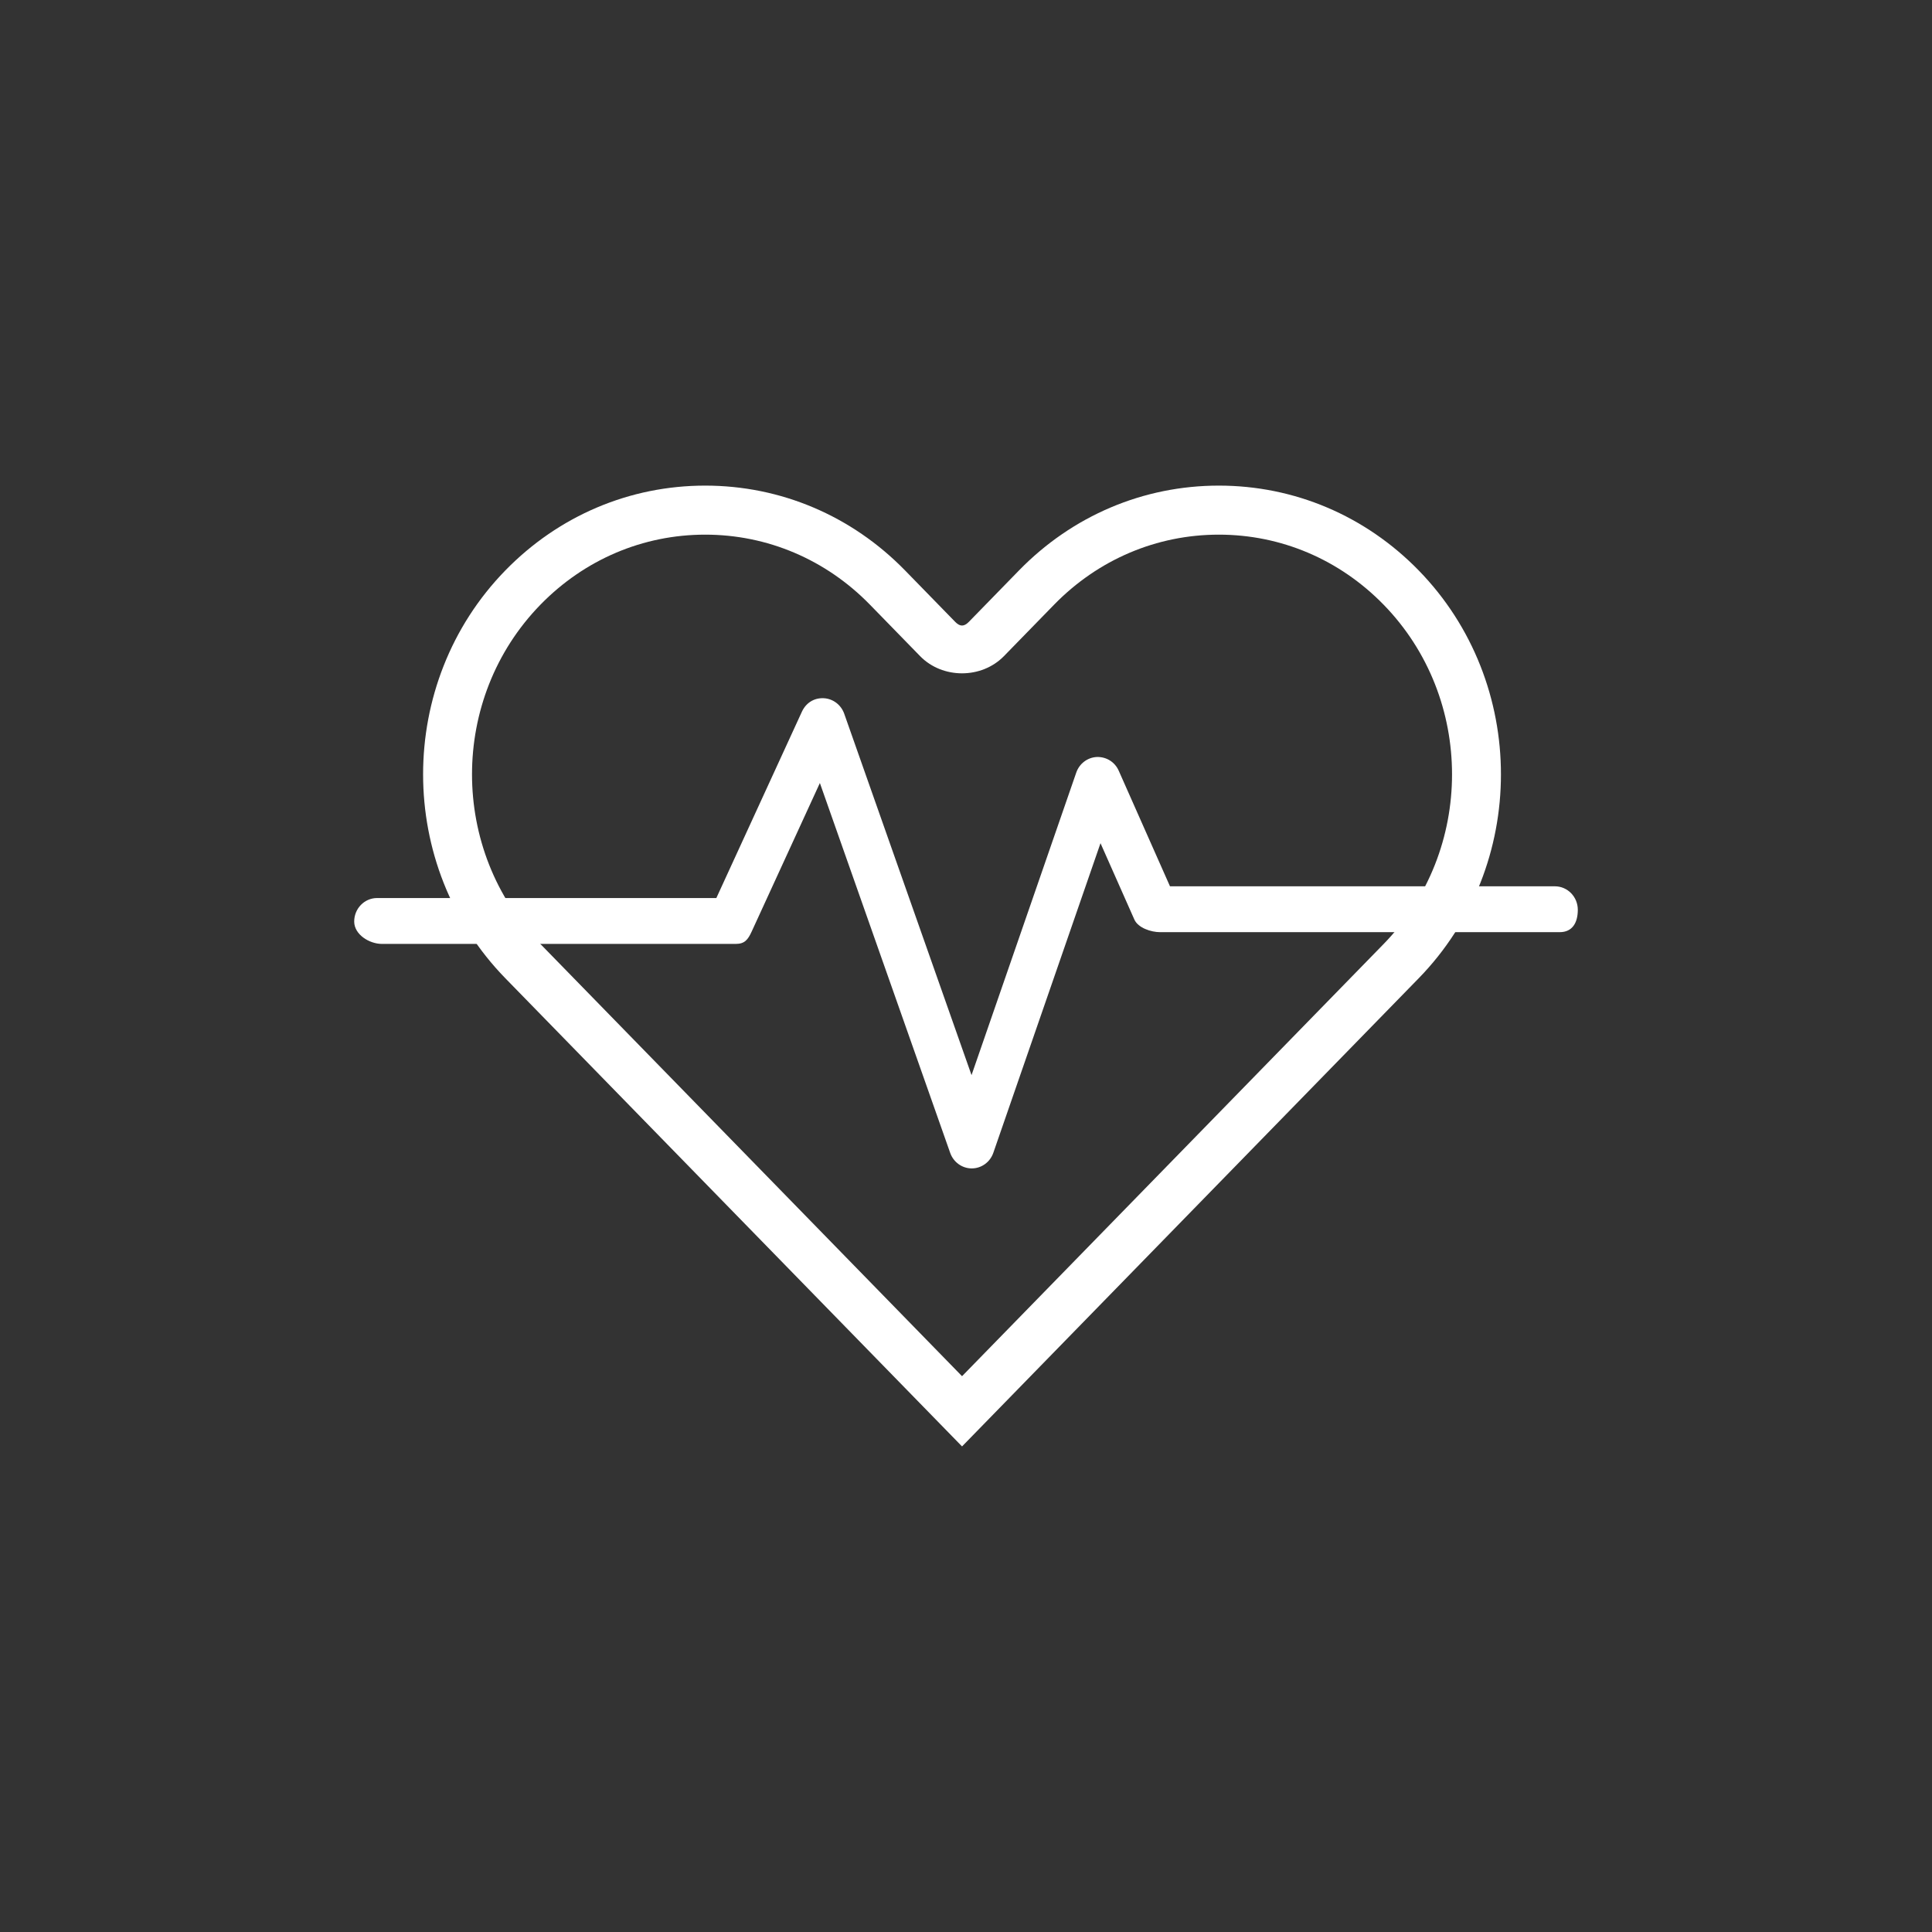
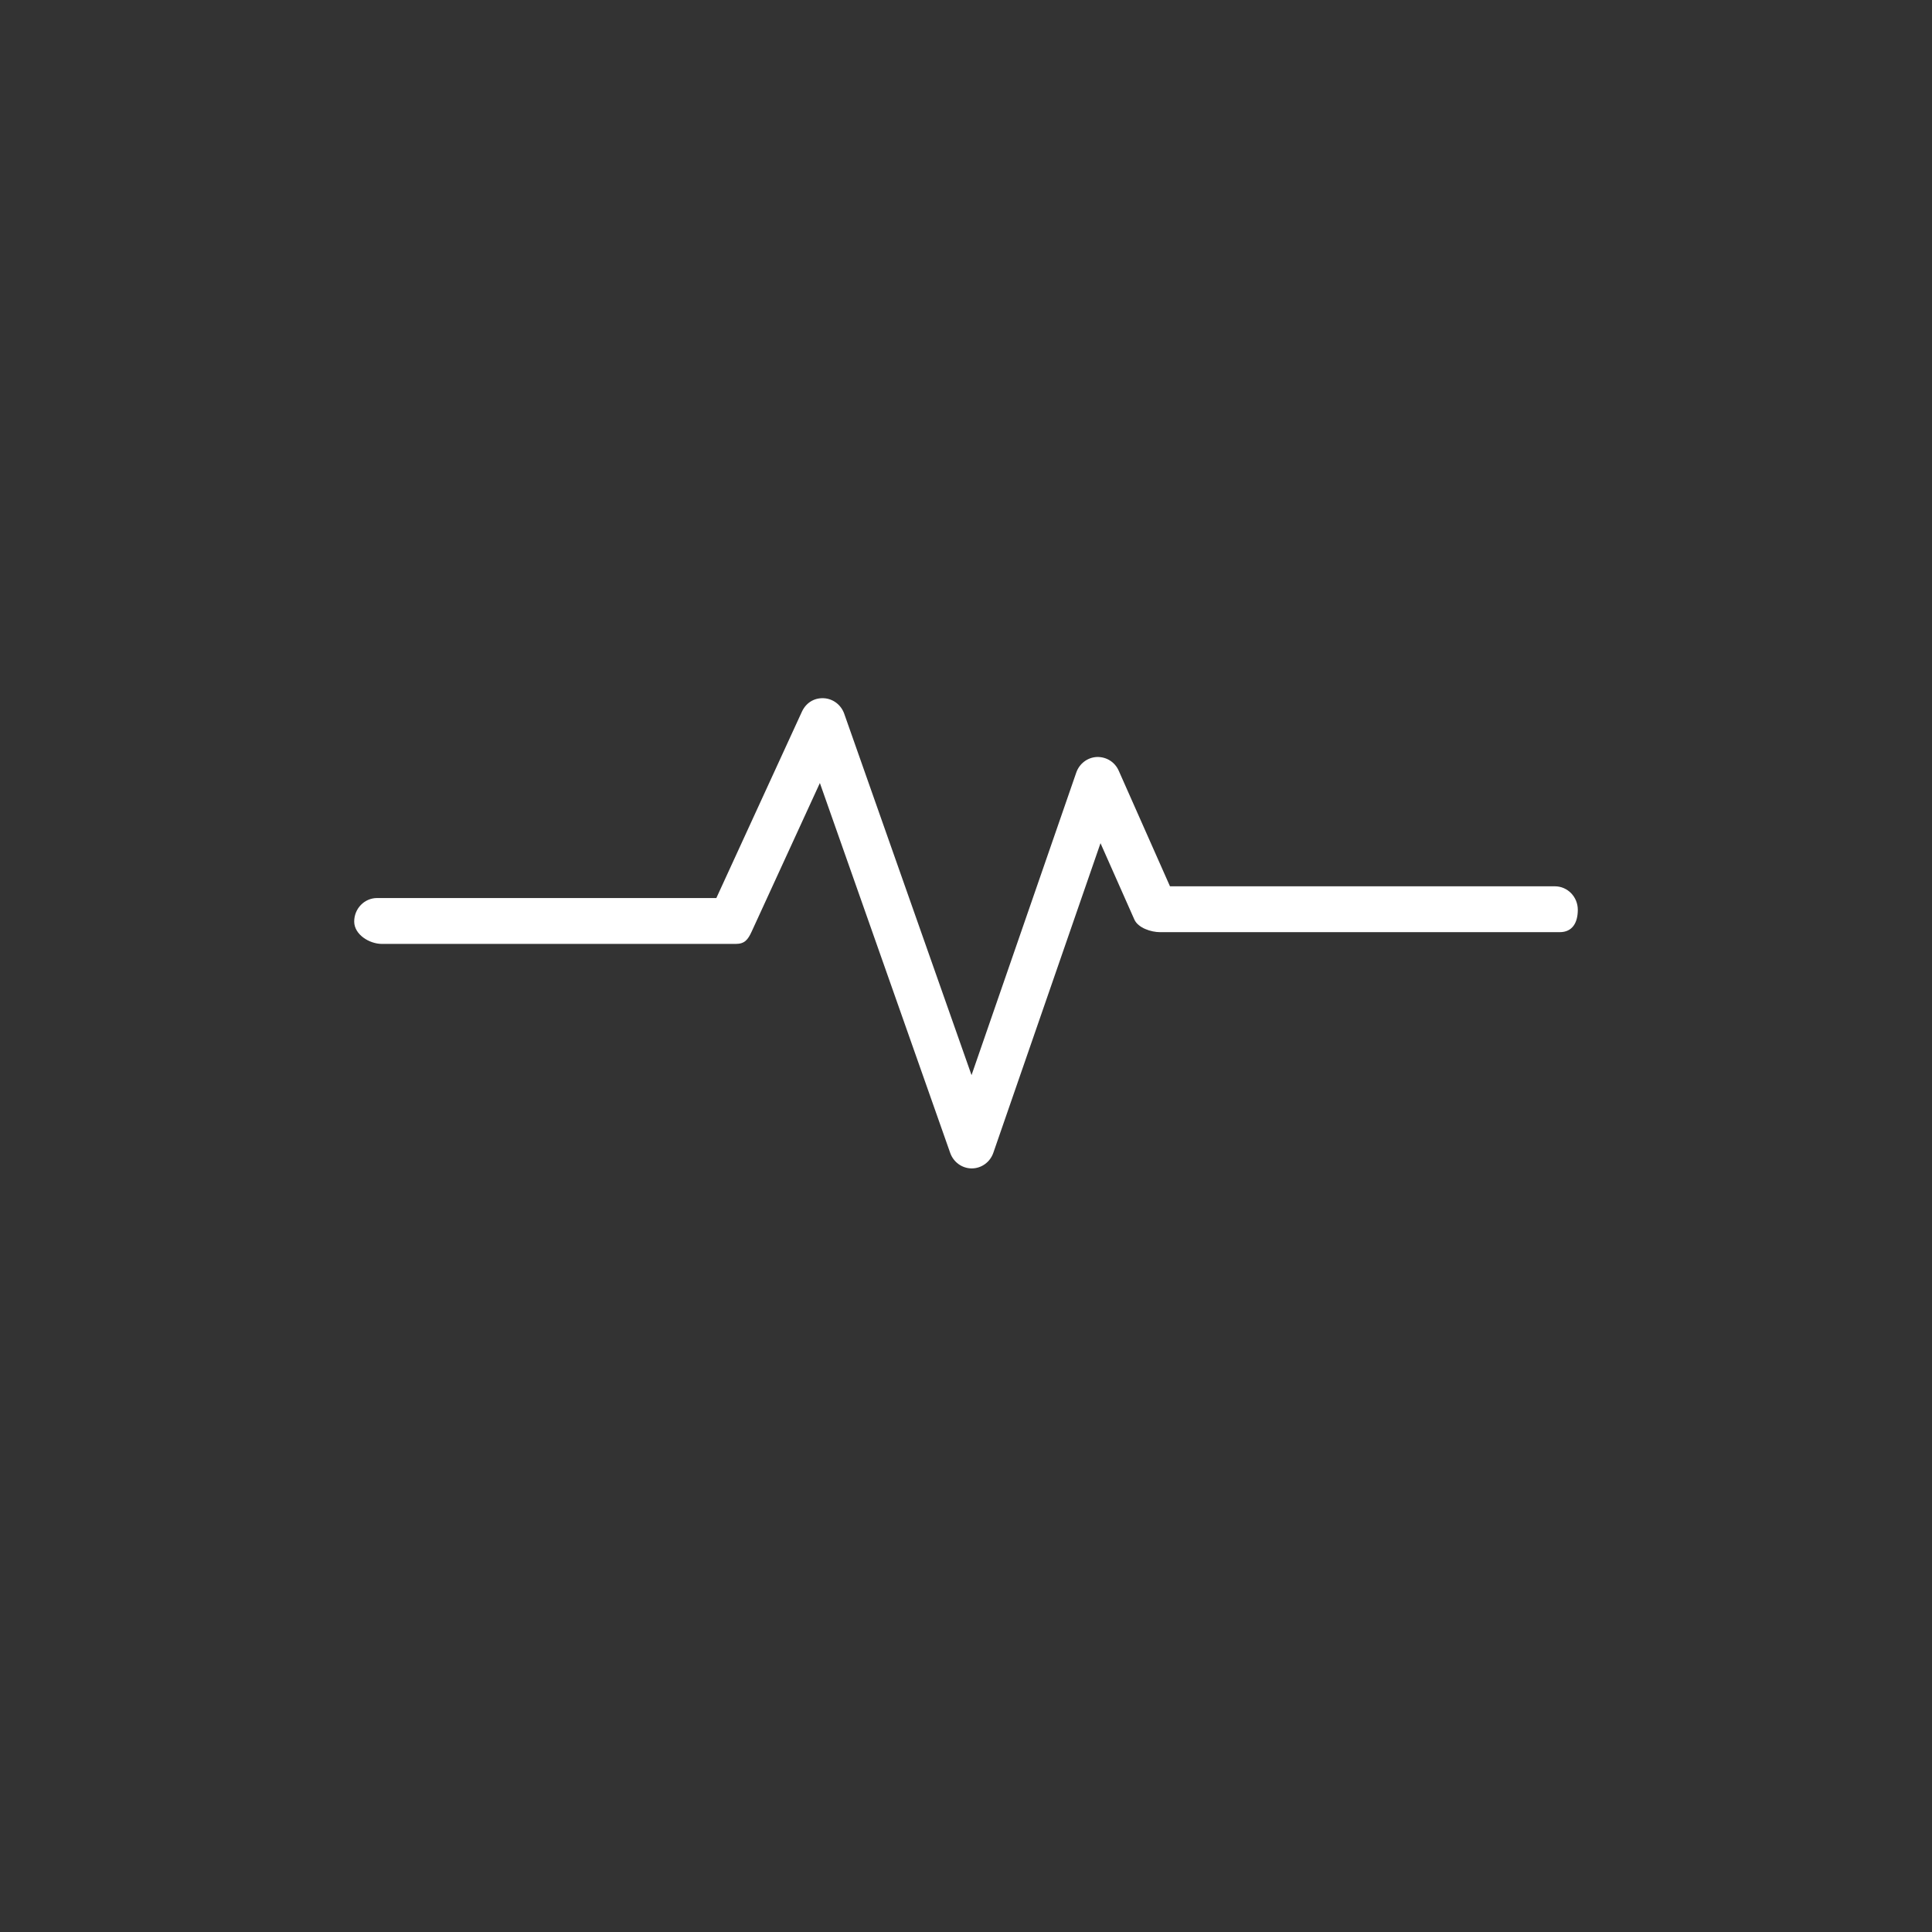
<svg xmlns="http://www.w3.org/2000/svg" version="1.1" id="Layer_3" x="0px" y="0px" viewBox="0 0 60 60" style="enable-background:new 0 0 60 60;" xml:space="preserve" preserveAspectRatio="none">
  <rect x="0" y="0" width="60" height="60" fill="#333333" stroke="none" />
  <g>
    <g>
      <g>
-         <path style="fill:#FFFFFF;" d="M29.877,44.92L15.695,30.382c-3.407-3.493-3.407-9.176,0-12.668     c1.657-1.698,3.86-2.633,6.205-2.633c2.345,0,4.549,0.935,6.206,2.633l1.56,1.6c0.148,0.151,0.274,0.149,0.421,0l1.56-1.6     c1.657-1.698,3.86-2.633,6.205-2.633c2.346,0,4.55,0.935,6.206,2.633c3.407,3.493,3.407,9.176,0,12.668L29.877,44.92z      M21.9,16.604c-1.931,0-3.747,0.772-5.115,2.174c-2.835,2.906-2.835,7.635,0,10.541l13.092,13.42l13.091-13.42     c2.835-2.906,2.835-7.635,0-10.541c-1.368-1.402-3.184-2.174-5.116-2.174c-1.931,0-3.747,0.772-5.115,2.174l-1.56,1.6     c-0.694,0.71-1.906,0.711-2.601,0l-1.56-1.6C25.648,17.376,23.831,16.604,21.9,16.604z" />
-       </g>
+         </g>
    </g>
    <g>
      <g>
        <path style="fill:#FFFFFF;" d="M48.288,27.525H36.335l-1.591-3.588c-0.12-0.271-0.381-0.436-0.679-0.428     c-0.29,0.013-0.544,0.204-0.641,0.485l-3.252,9.395l-3.954-11.224c-0.098-0.277-0.349-0.467-0.636-0.481     c-0.308-0.015-0.555,0.152-0.678,0.418l-2.657,5.787H11.712c-0.394,0-0.712,0.327-0.712,0.73s0.469,0.695,0.862,0.695h10.987     c0.276,0,0.377-0.128,0.495-0.384l2.118-4.613l4.047,11.487c0.102,0.289,0.37,0.482,0.67,0.482c0.001,0,0.001,0,0.001,0     c0.301-0.001,0.569-0.195,0.669-0.486l3.328-9.614l1.051,2.37c0.115,0.261,0.519,0.393,0.798,0.393h12.412     c0.393,0,0.562-0.292,0.562-0.695S48.681,27.525,48.288,27.525z" />
      </g>
    </g>
  </g>
</svg>